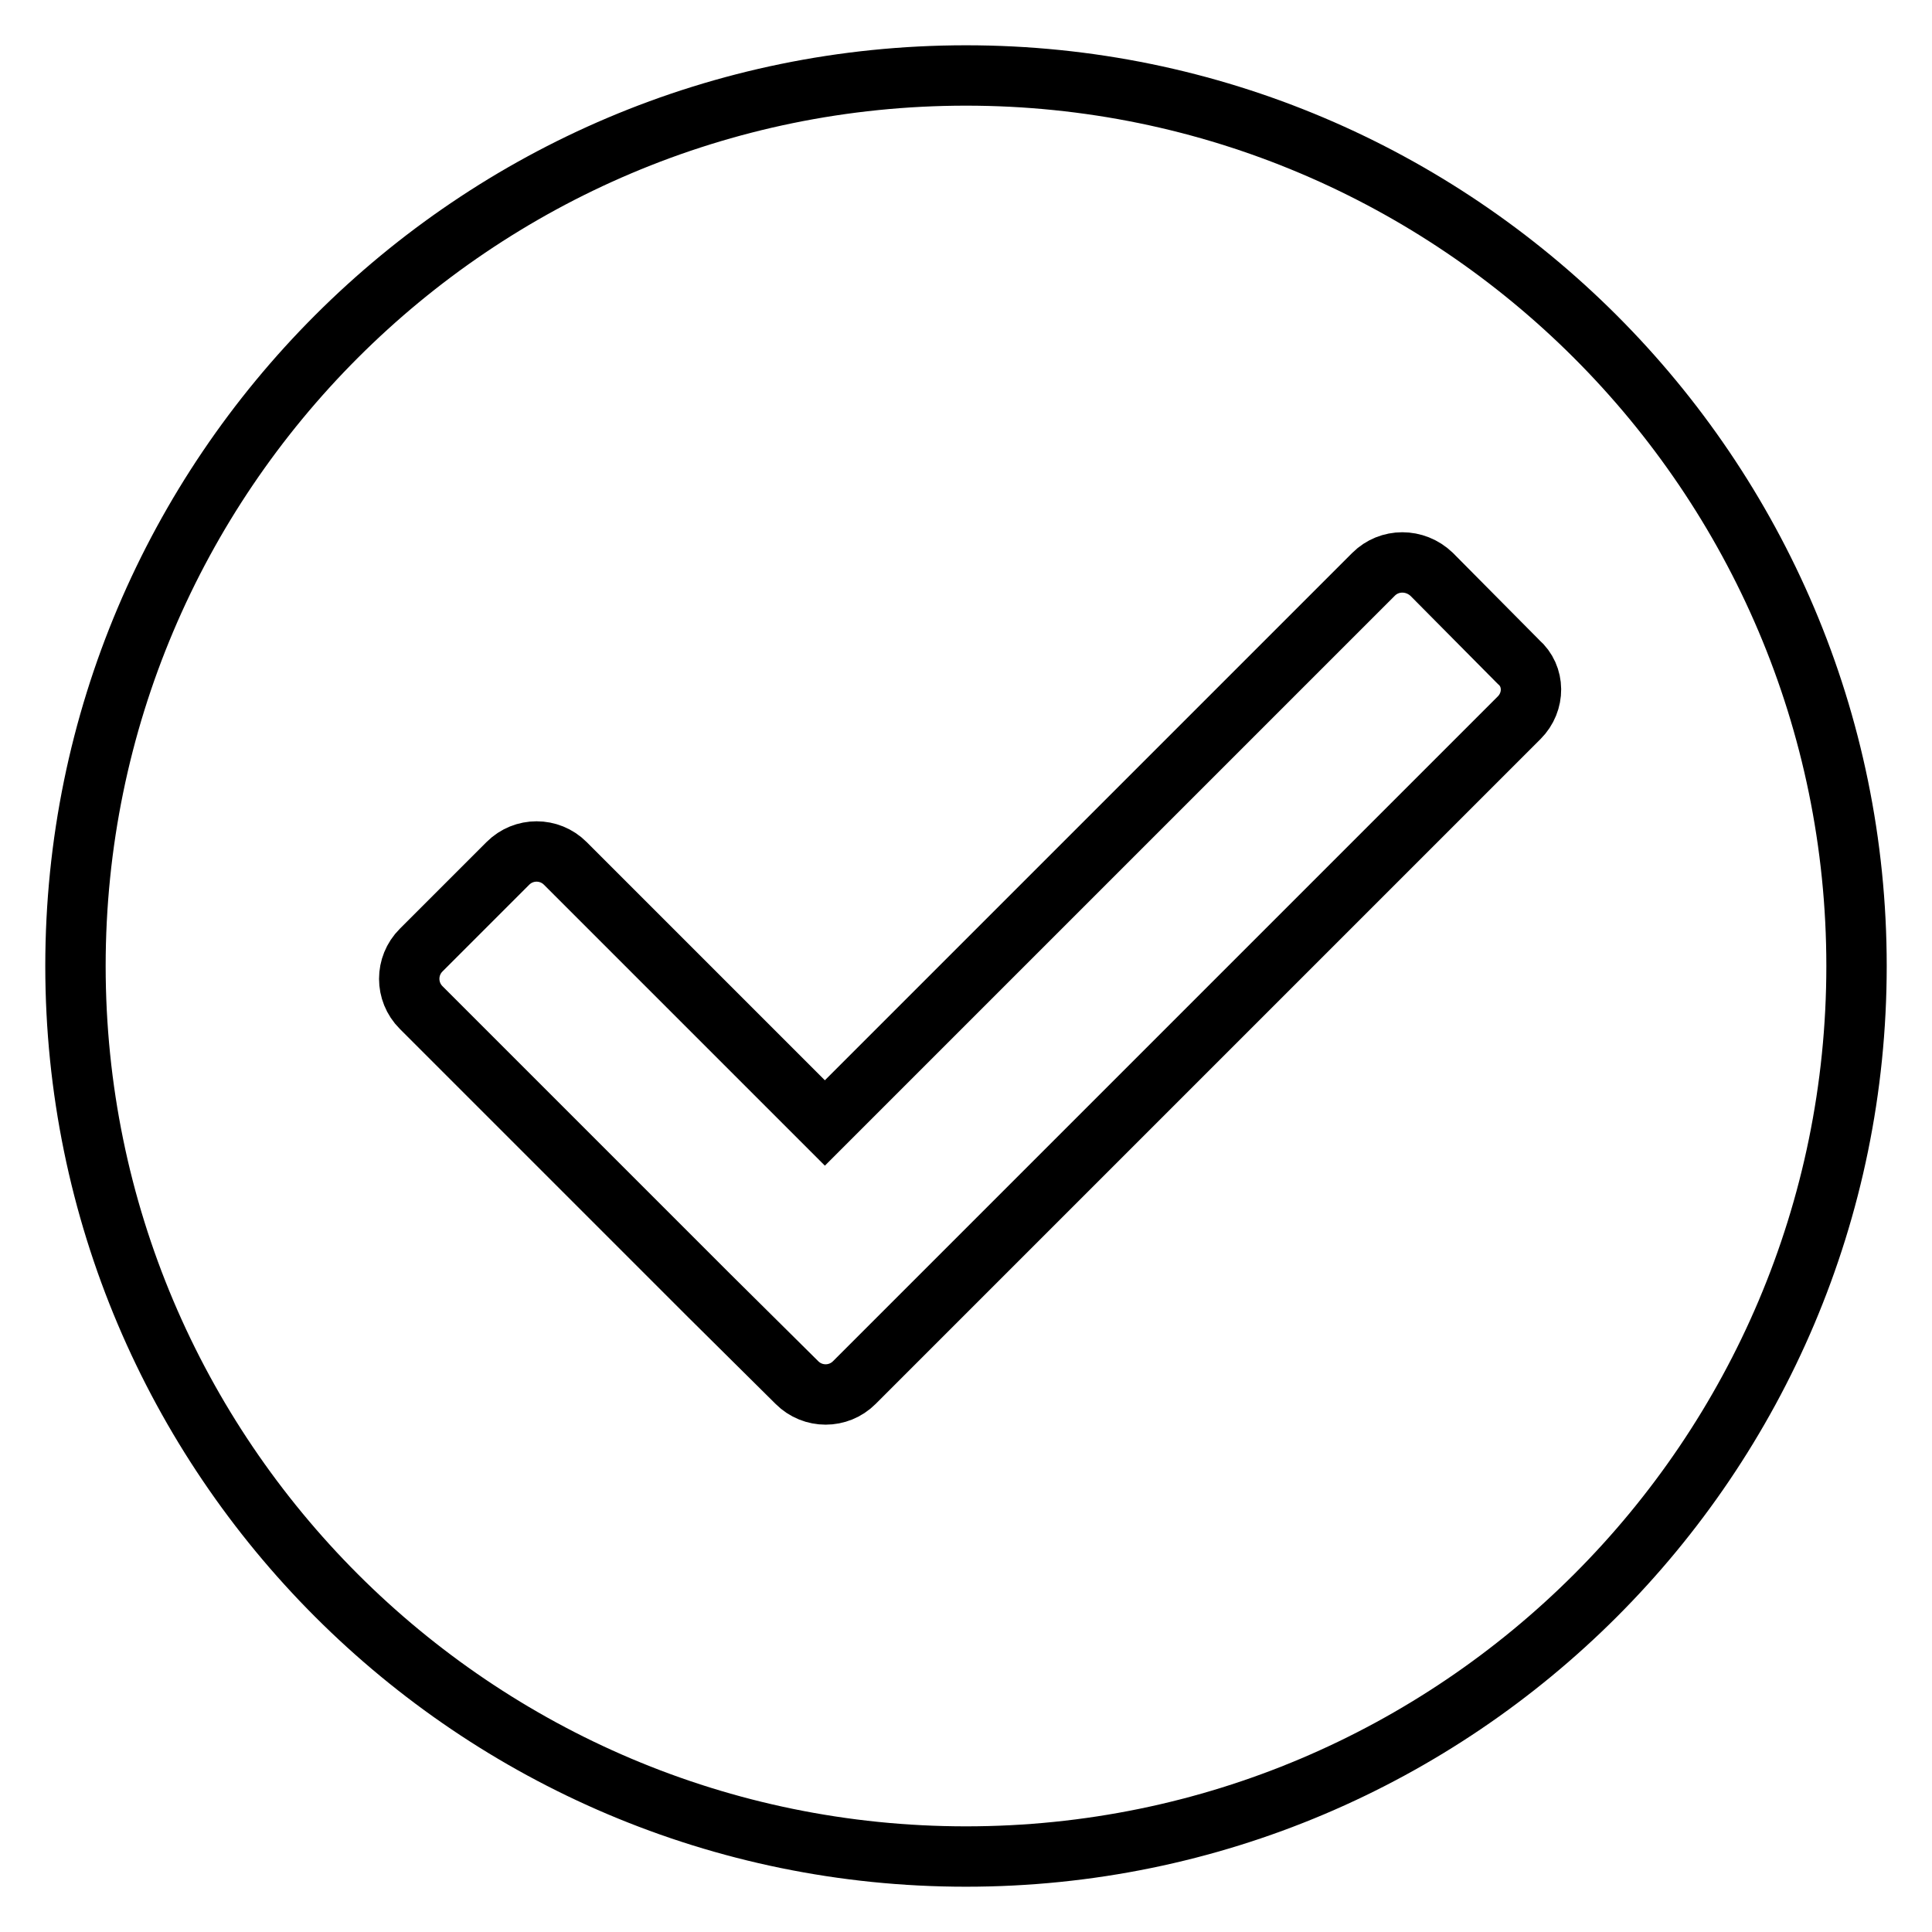
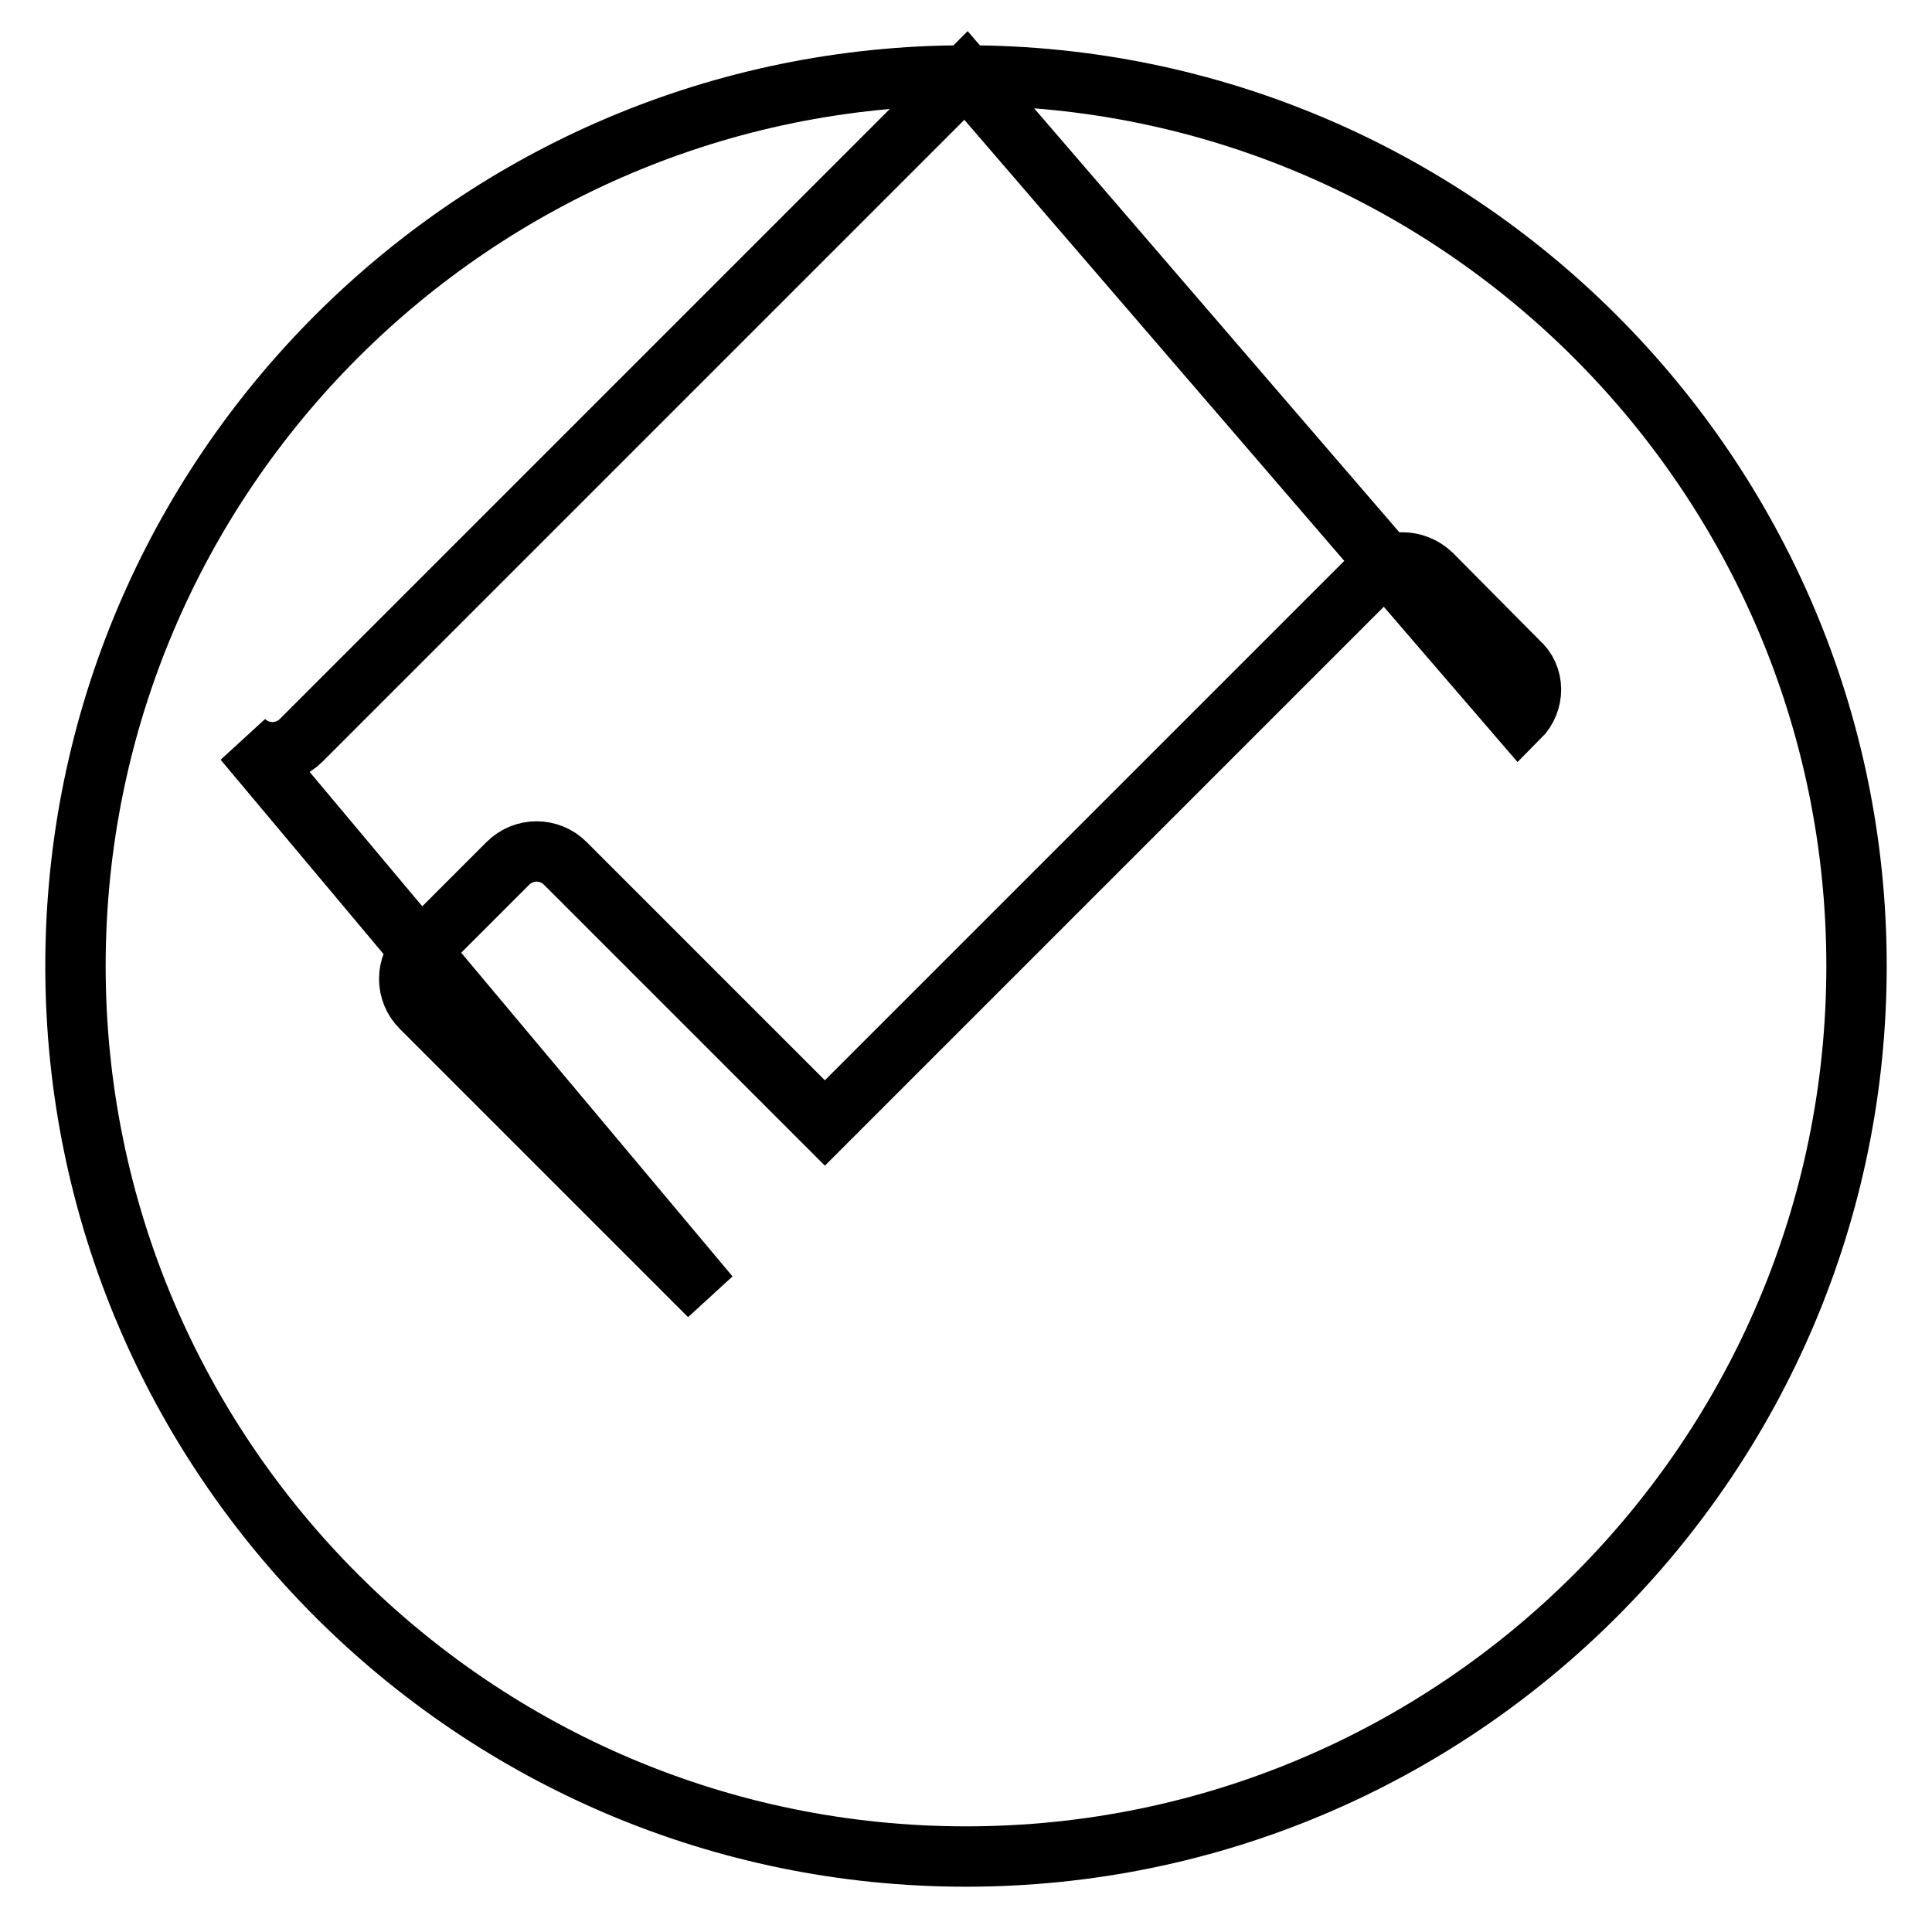
<svg xmlns="http://www.w3.org/2000/svg" version="1.1" x="0px" y="0px" viewBox="0 0 256 256" enable-background="new 0 0 256 256" xml:space="preserve">
  <g>
-     <path stroke-width="8" fill-opacity="0" stroke="#000000" d="M128,10C62.9,10,10,62.9,10,128c0,65.1,52.9,118,118,118c65.1,0,118-52.9,118-118C246,62.9,193,10,128,10 L128,10z M201.3,95.1l-88.1,88.1c-2.1,2.1-5.5,2.1-7.6,0L94,171.7l0,0l-38.2-38.2c-2.1-2.1-2.1-5.5,0-7.6l11.5-11.5 c2.1-2.1,5.5-2.1,7.6,0l34.4,34.4l72.7-72.7c2.1-2.1,5.5-2.1,7.7,0l11.5,11.6C203.4,89.6,203.4,93,201.3,95.1L201.3,95.1z" />
+     <path stroke-width="8" fill-opacity="0" stroke="#000000" d="M128,10C62.9,10,10,62.9,10,128c0,65.1,52.9,118,118,118c65.1,0,118-52.9,118-118C246,62.9,193,10,128,10 L128,10z l-88.1,88.1c-2.1,2.1-5.5,2.1-7.6,0L94,171.7l0,0l-38.2-38.2c-2.1-2.1-2.1-5.5,0-7.6l11.5-11.5 c2.1-2.1,5.5-2.1,7.6,0l34.4,34.4l72.7-72.7c2.1-2.1,5.5-2.1,7.7,0l11.5,11.6C203.4,89.6,203.4,93,201.3,95.1L201.3,95.1z" />
  </g>
</svg>